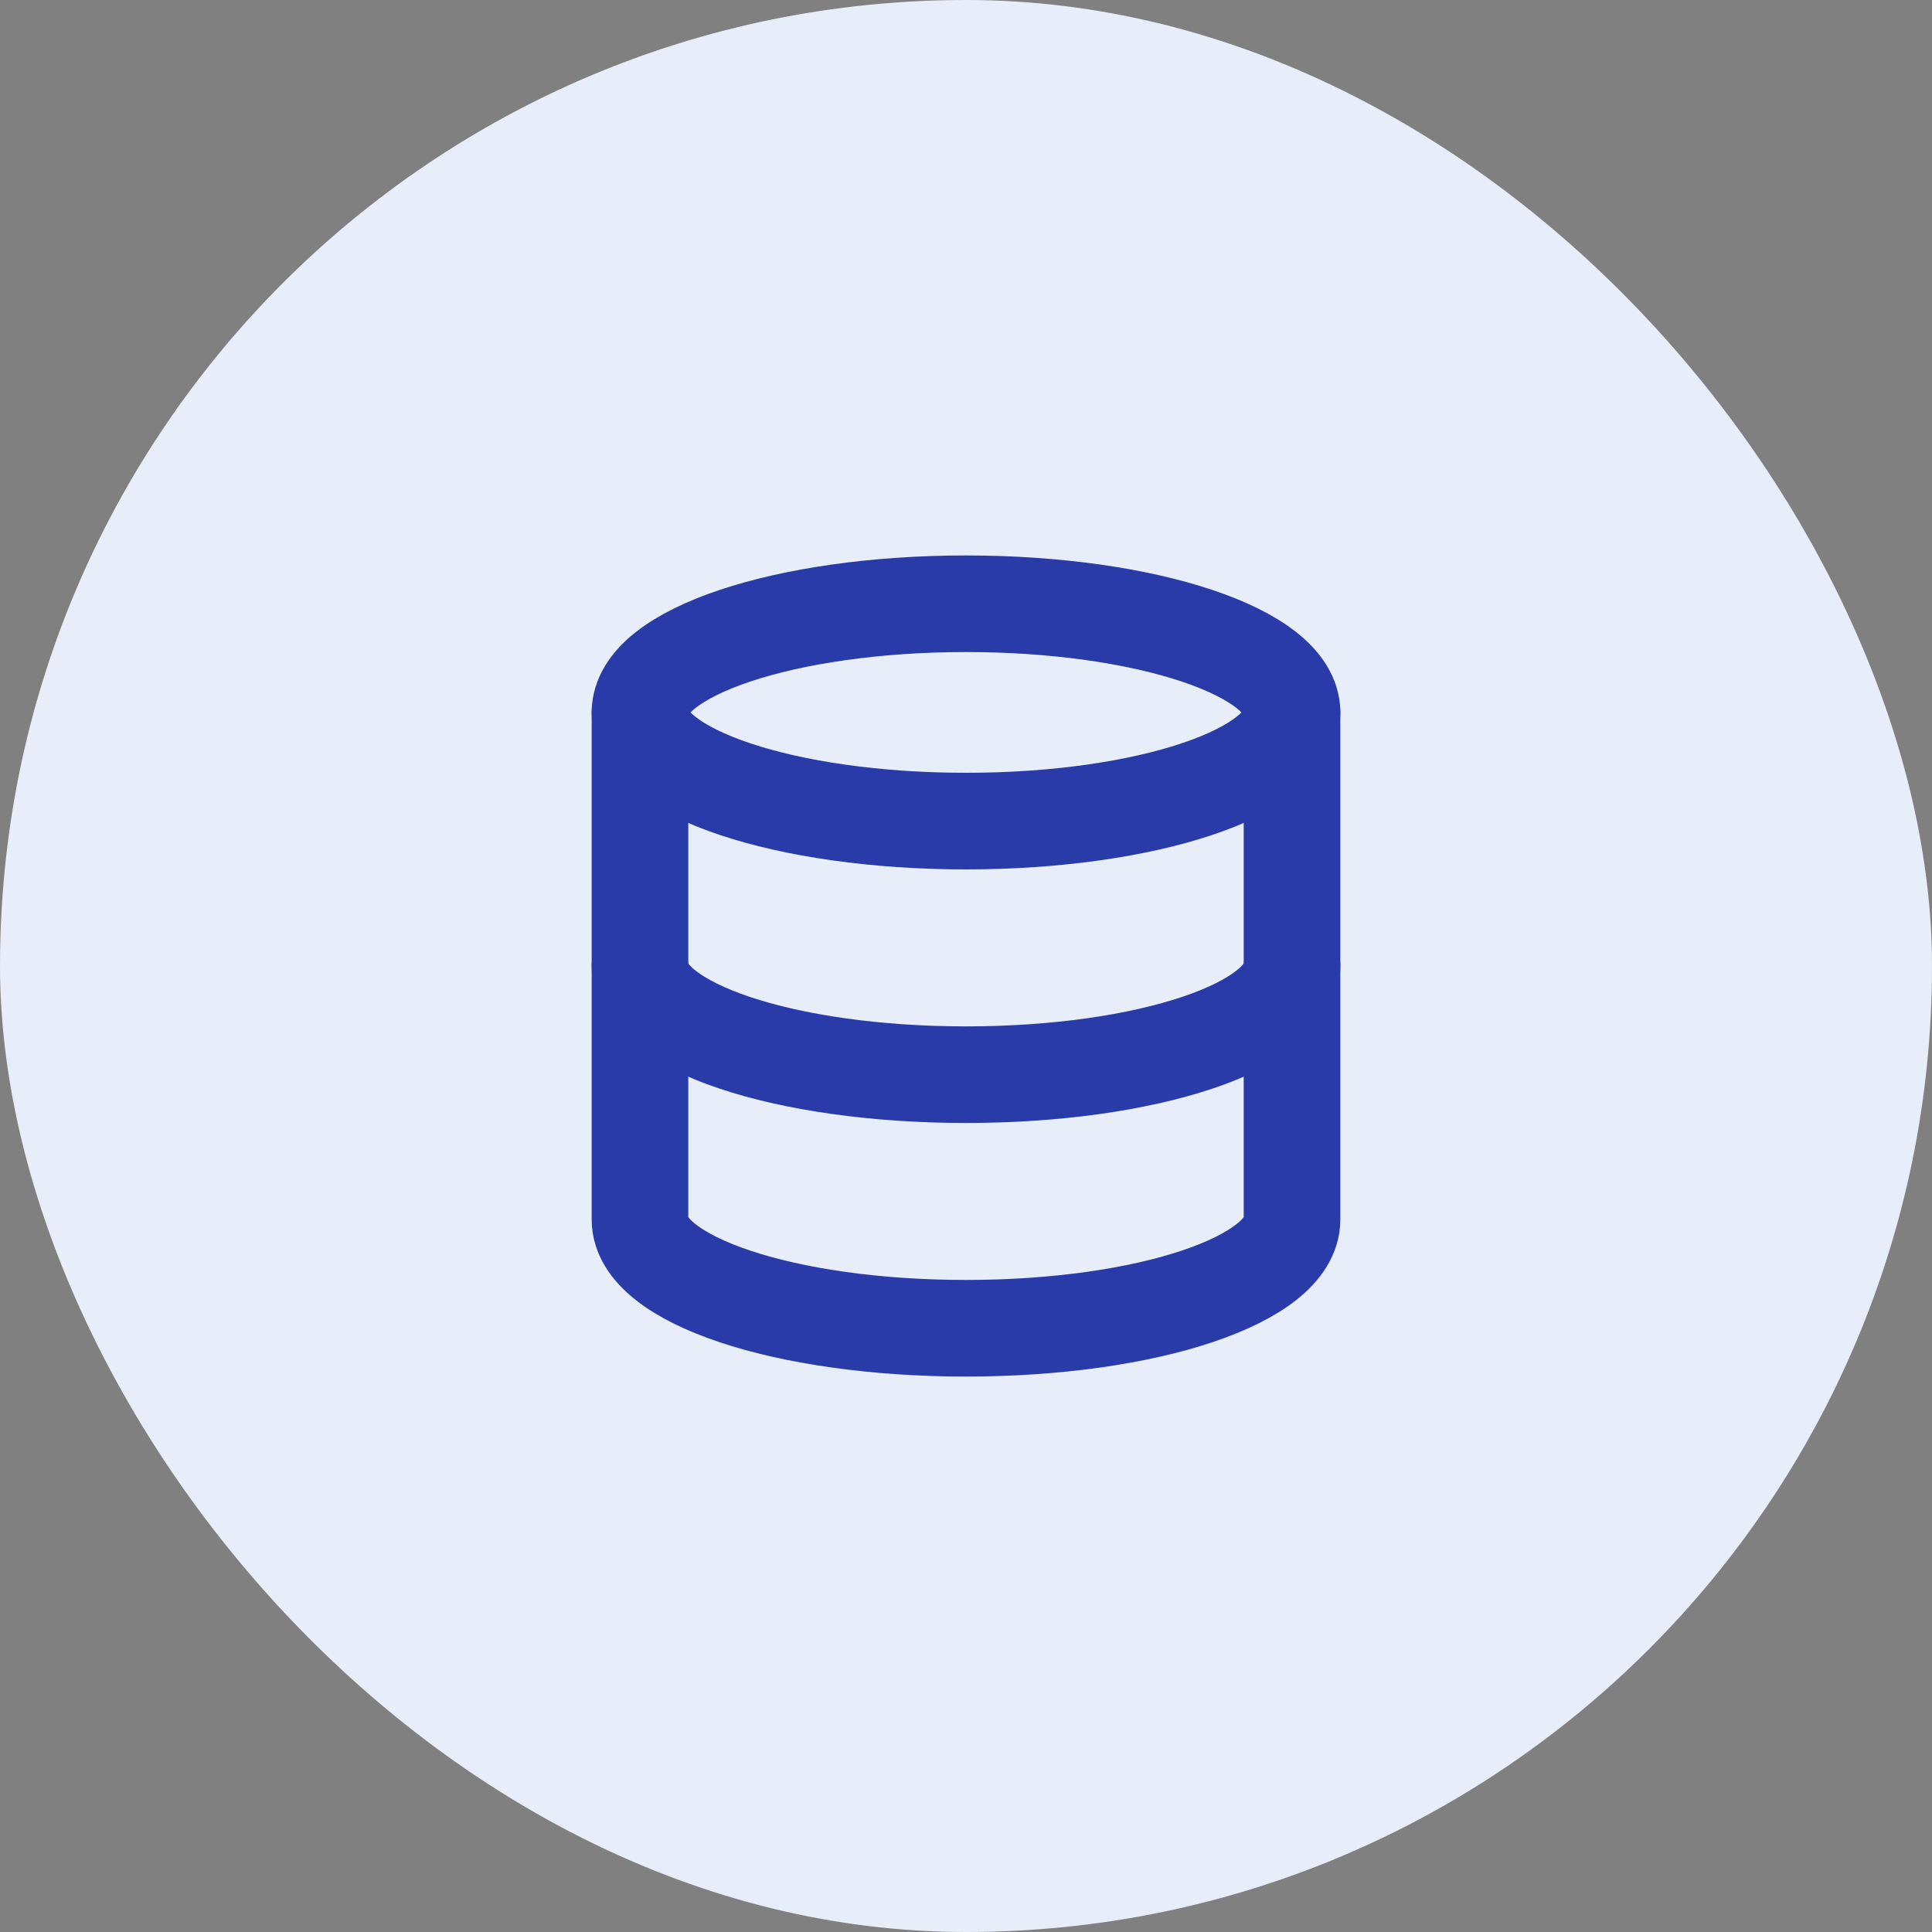
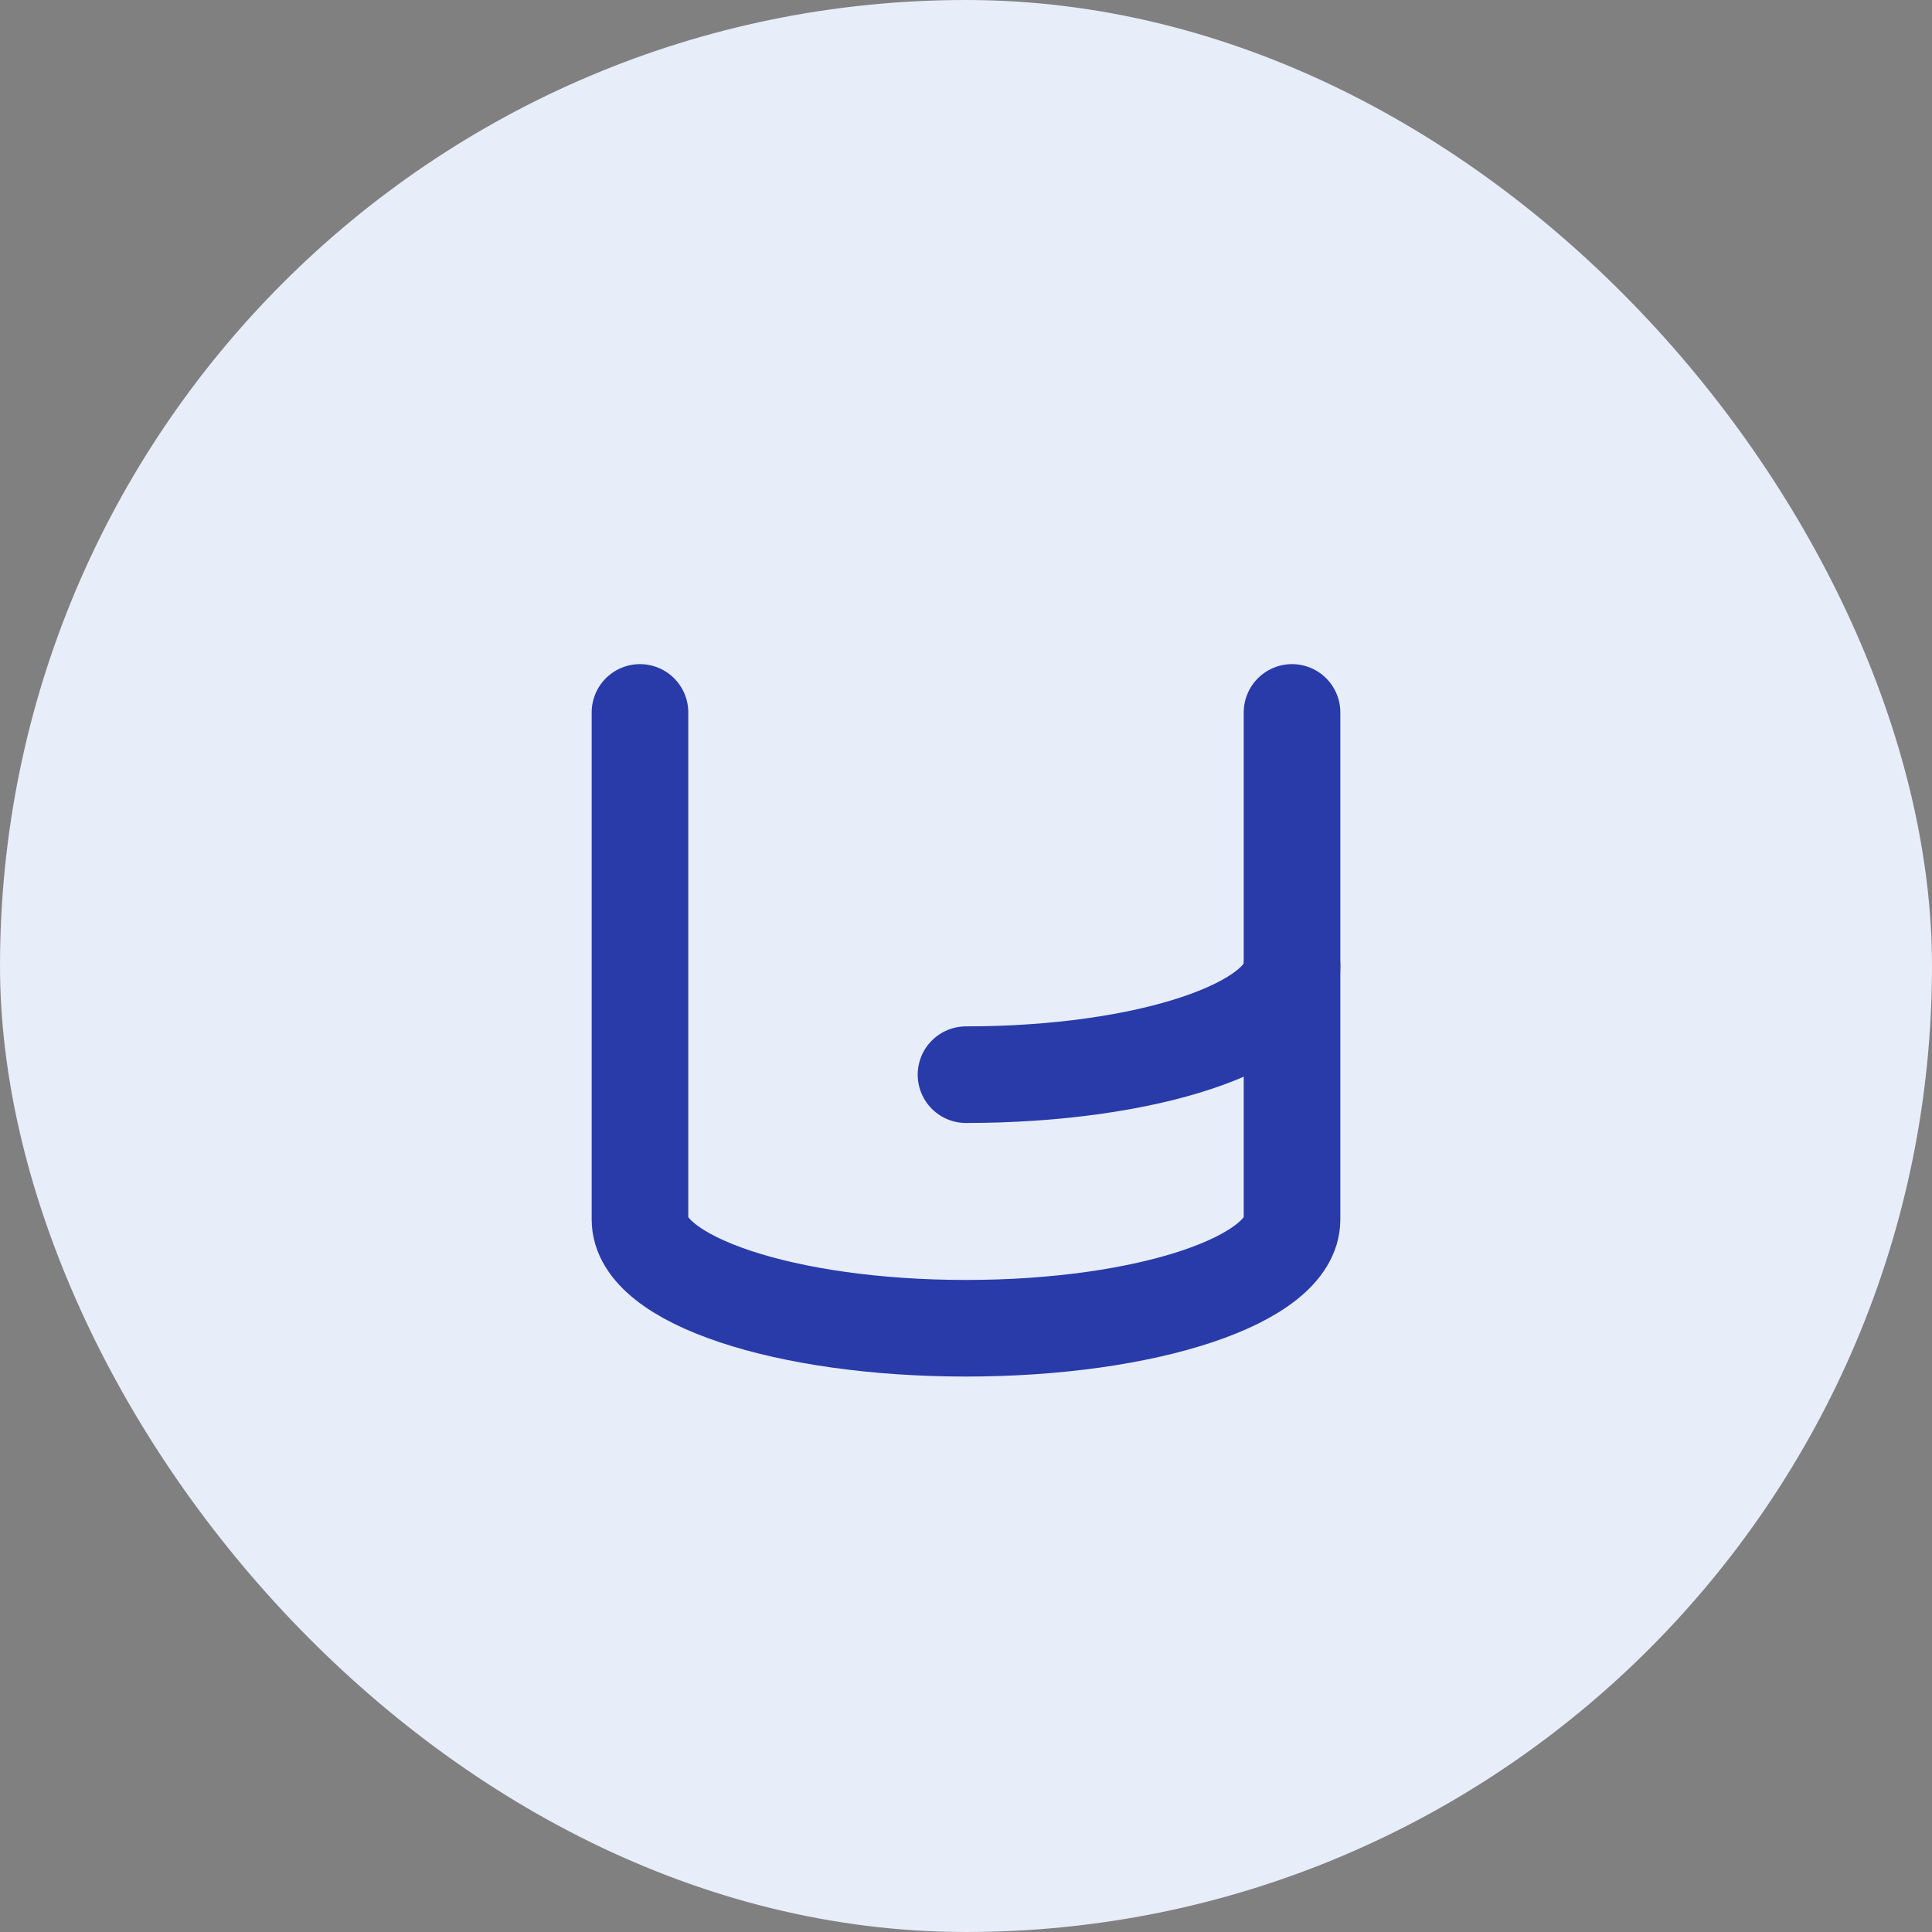
<svg xmlns="http://www.w3.org/2000/svg" width="40" height="40" viewBox="0 0 40 40" fill="none">
  <rect x="0" y="0" width="40" height="40" fill="#808080" stroke="none" />
  <rect width="40" height="40" rx="20" fill="#E7EDF9" />
-   <path d="M20 17C23.728 17 26.75 15.993 26.75 14.75C26.75 13.507 23.728 12.5 20 12.5C16.272 12.5 13.25 13.507 13.25 14.75C13.25 15.993 16.272 17 20 17Z" stroke="#293BA8" stroke-width="2" stroke-linecap="round" stroke-linejoin="round" />
-   <path d="M26.75 20C26.75 21.245 23.75 22.25 20 22.25C16.25 22.25 13.25 21.245 13.25 20" stroke="#293BA8" stroke-width="2" stroke-linecap="round" stroke-linejoin="round" />
+   <path d="M26.75 20C26.75 21.245 23.75 22.25 20 22.25" stroke="#293BA8" stroke-width="2" stroke-linecap="round" stroke-linejoin="round" />
  <path d="M13.25 14.75V25.25C13.25 26.495 16.25 27.5 20 27.5C23.75 27.5 26.75 26.495 26.75 25.25V14.75" stroke="#293BA8" stroke-width="2" stroke-linecap="round" stroke-linejoin="round" />
</svg>